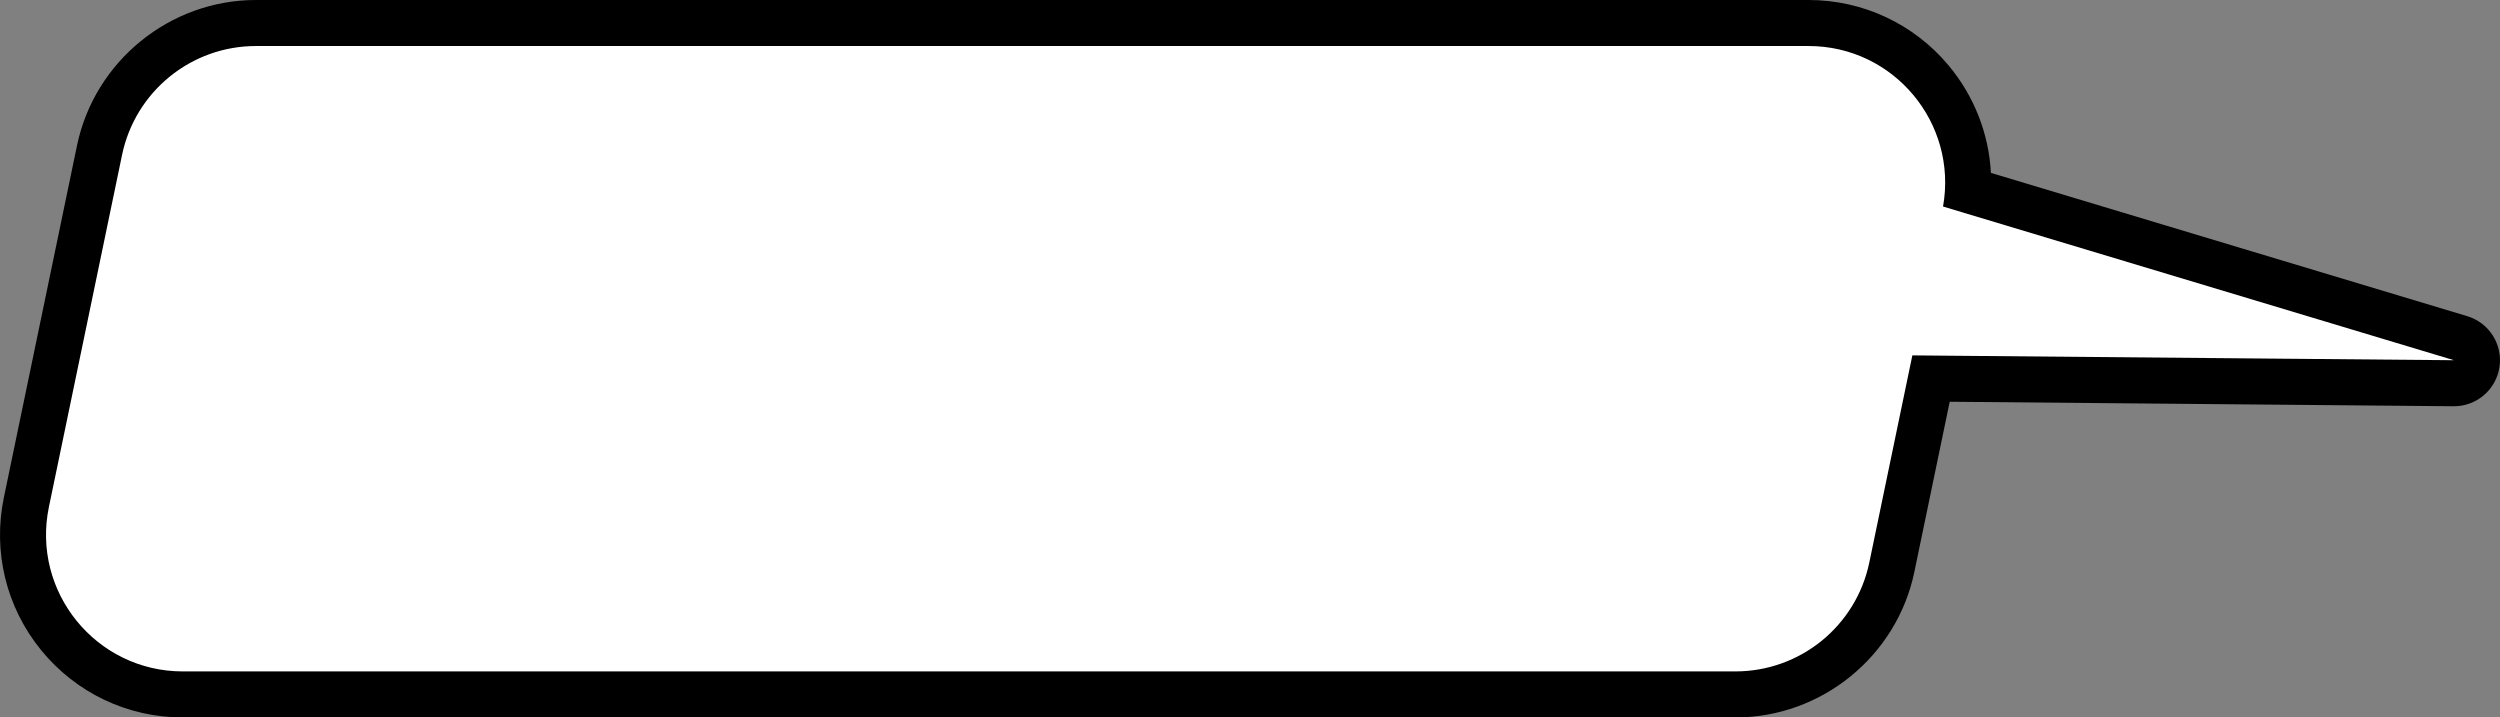
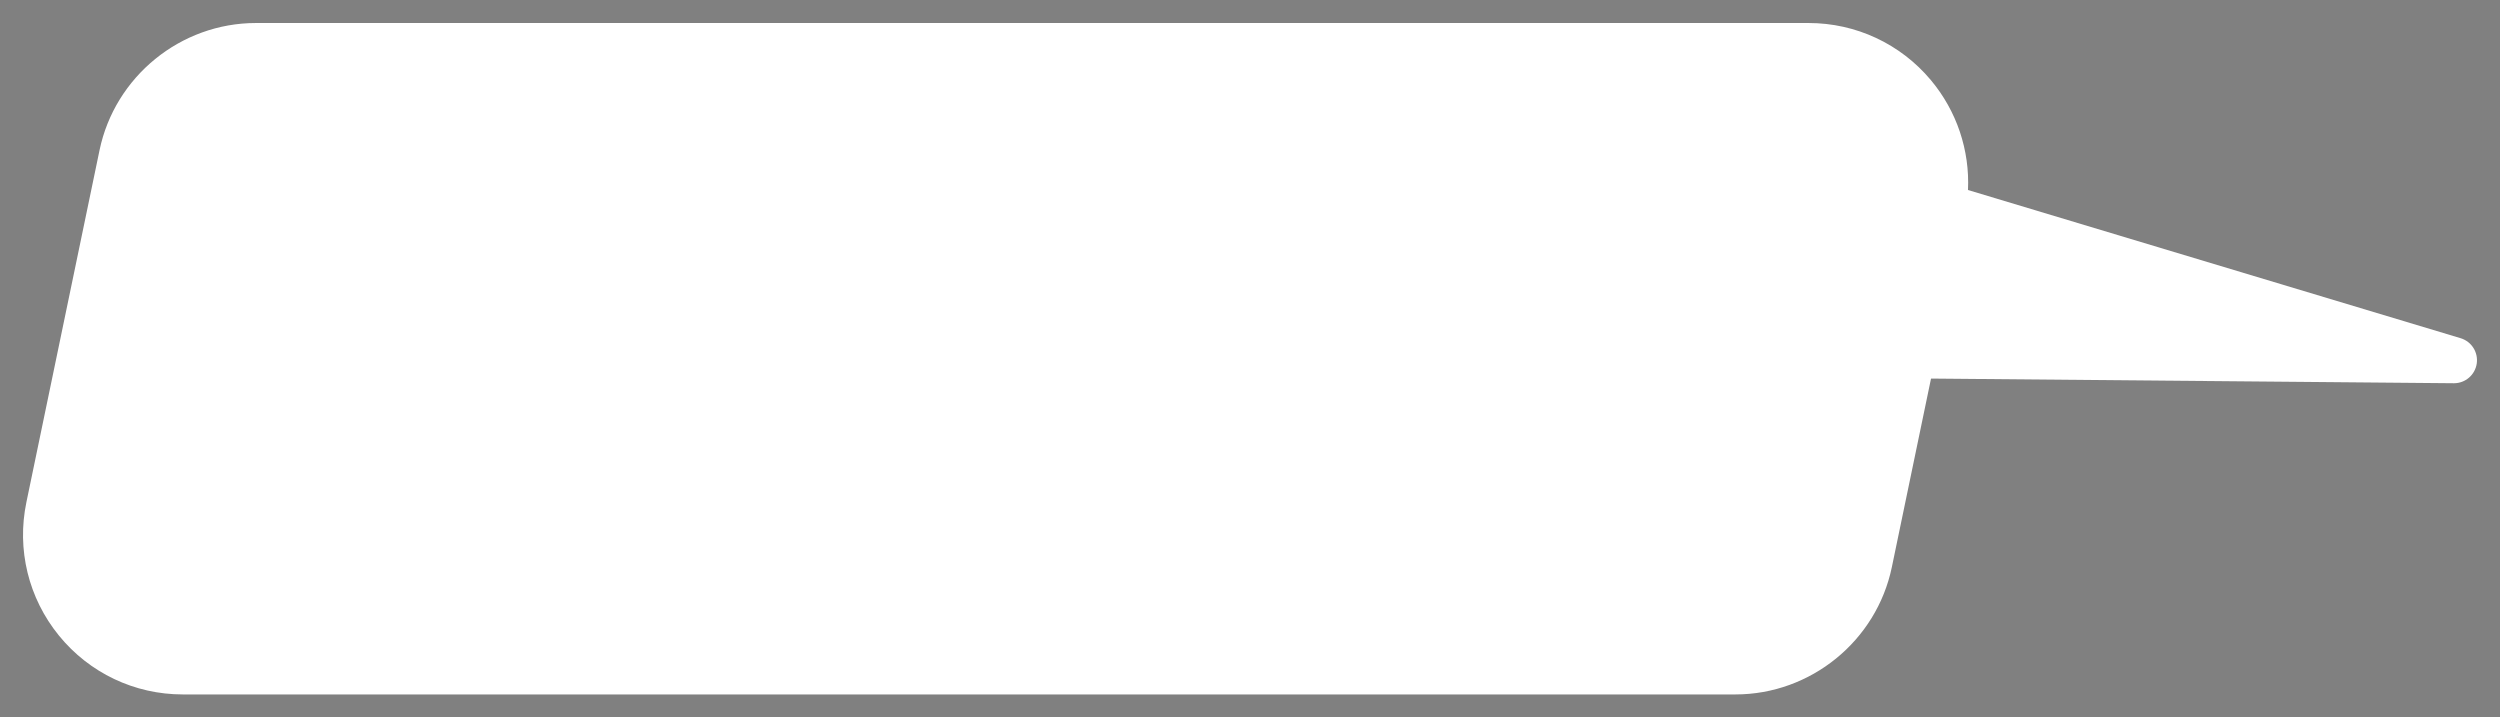
<svg xmlns="http://www.w3.org/2000/svg" version="1.1" x="0px" y="0px" width="271.591px" height="77.941px" viewBox="0 0 271.591 77.941" style="overflow:visible;enable-background:new 0 0 271.591 77.941;" xml:space="preserve">
  <rect x="0" y="0" width="271.591" height="77.941" fill="#808080" stroke="none" />
  <style type="text/css">
	.st0{fill:#FFFFFF;}
</style>
  <defs>
</defs>
  <g>
    <path class="st0" d="M19.858,75.441c-5.245,0-10.151-2.333-13.461-6.402C3.087,64.971,1.8,59.693,2.868,54.558l7.944-38.235   C12.477,8.313,19.623,2.5,27.802,2.5h168.675c5.14,0,9.979,2.257,13.278,6.194c2.822,3.367,4.242,7.625,4.04,11.948L267.31,36.74   c1.192,0.358,1.938,1.539,1.752,2.769c-0.186,1.223-1.236,2.125-2.472,2.125c-0.007,0-56.811-0.508-56.811-0.508l-4.258,20.492   c-1.665,8.01-8.811,13.823-16.99,13.823H19.858z" />
-     <path d="M196.477,5c9.269,0,16.215,8.382,14.608,17.437l55.506,16.697l-58.84-0.526l-4.676,22.501   c-1.432,6.891-7.504,11.831-14.543,11.831H19.858c-9.419,0-16.459-8.654-14.543-17.875l7.945-38.235C14.692,9.94,20.764,5,27.803,5   H196.477 M196.477,0H27.803C18.443,0,10.269,6.651,8.365,15.814L0.42,54.049c-1.221,5.875,0.251,11.914,4.038,16.568   c3.787,4.655,9.4,7.324,15.4,7.324h168.674c9.359,0,17.534-6.651,19.438-15.814l3.84-18.482l54.735,0.489c0.015,0,0.03,0,0.045,0   c2.469,0,4.572-1.804,4.943-4.25c0.373-2.461-1.12-4.821-3.503-5.538l-51.744-15.565c-0.225-4.253-1.818-8.355-4.615-11.693   C207.896,2.584,202.358,0,196.477,0L196.477,0z" />
  </g>
</svg>